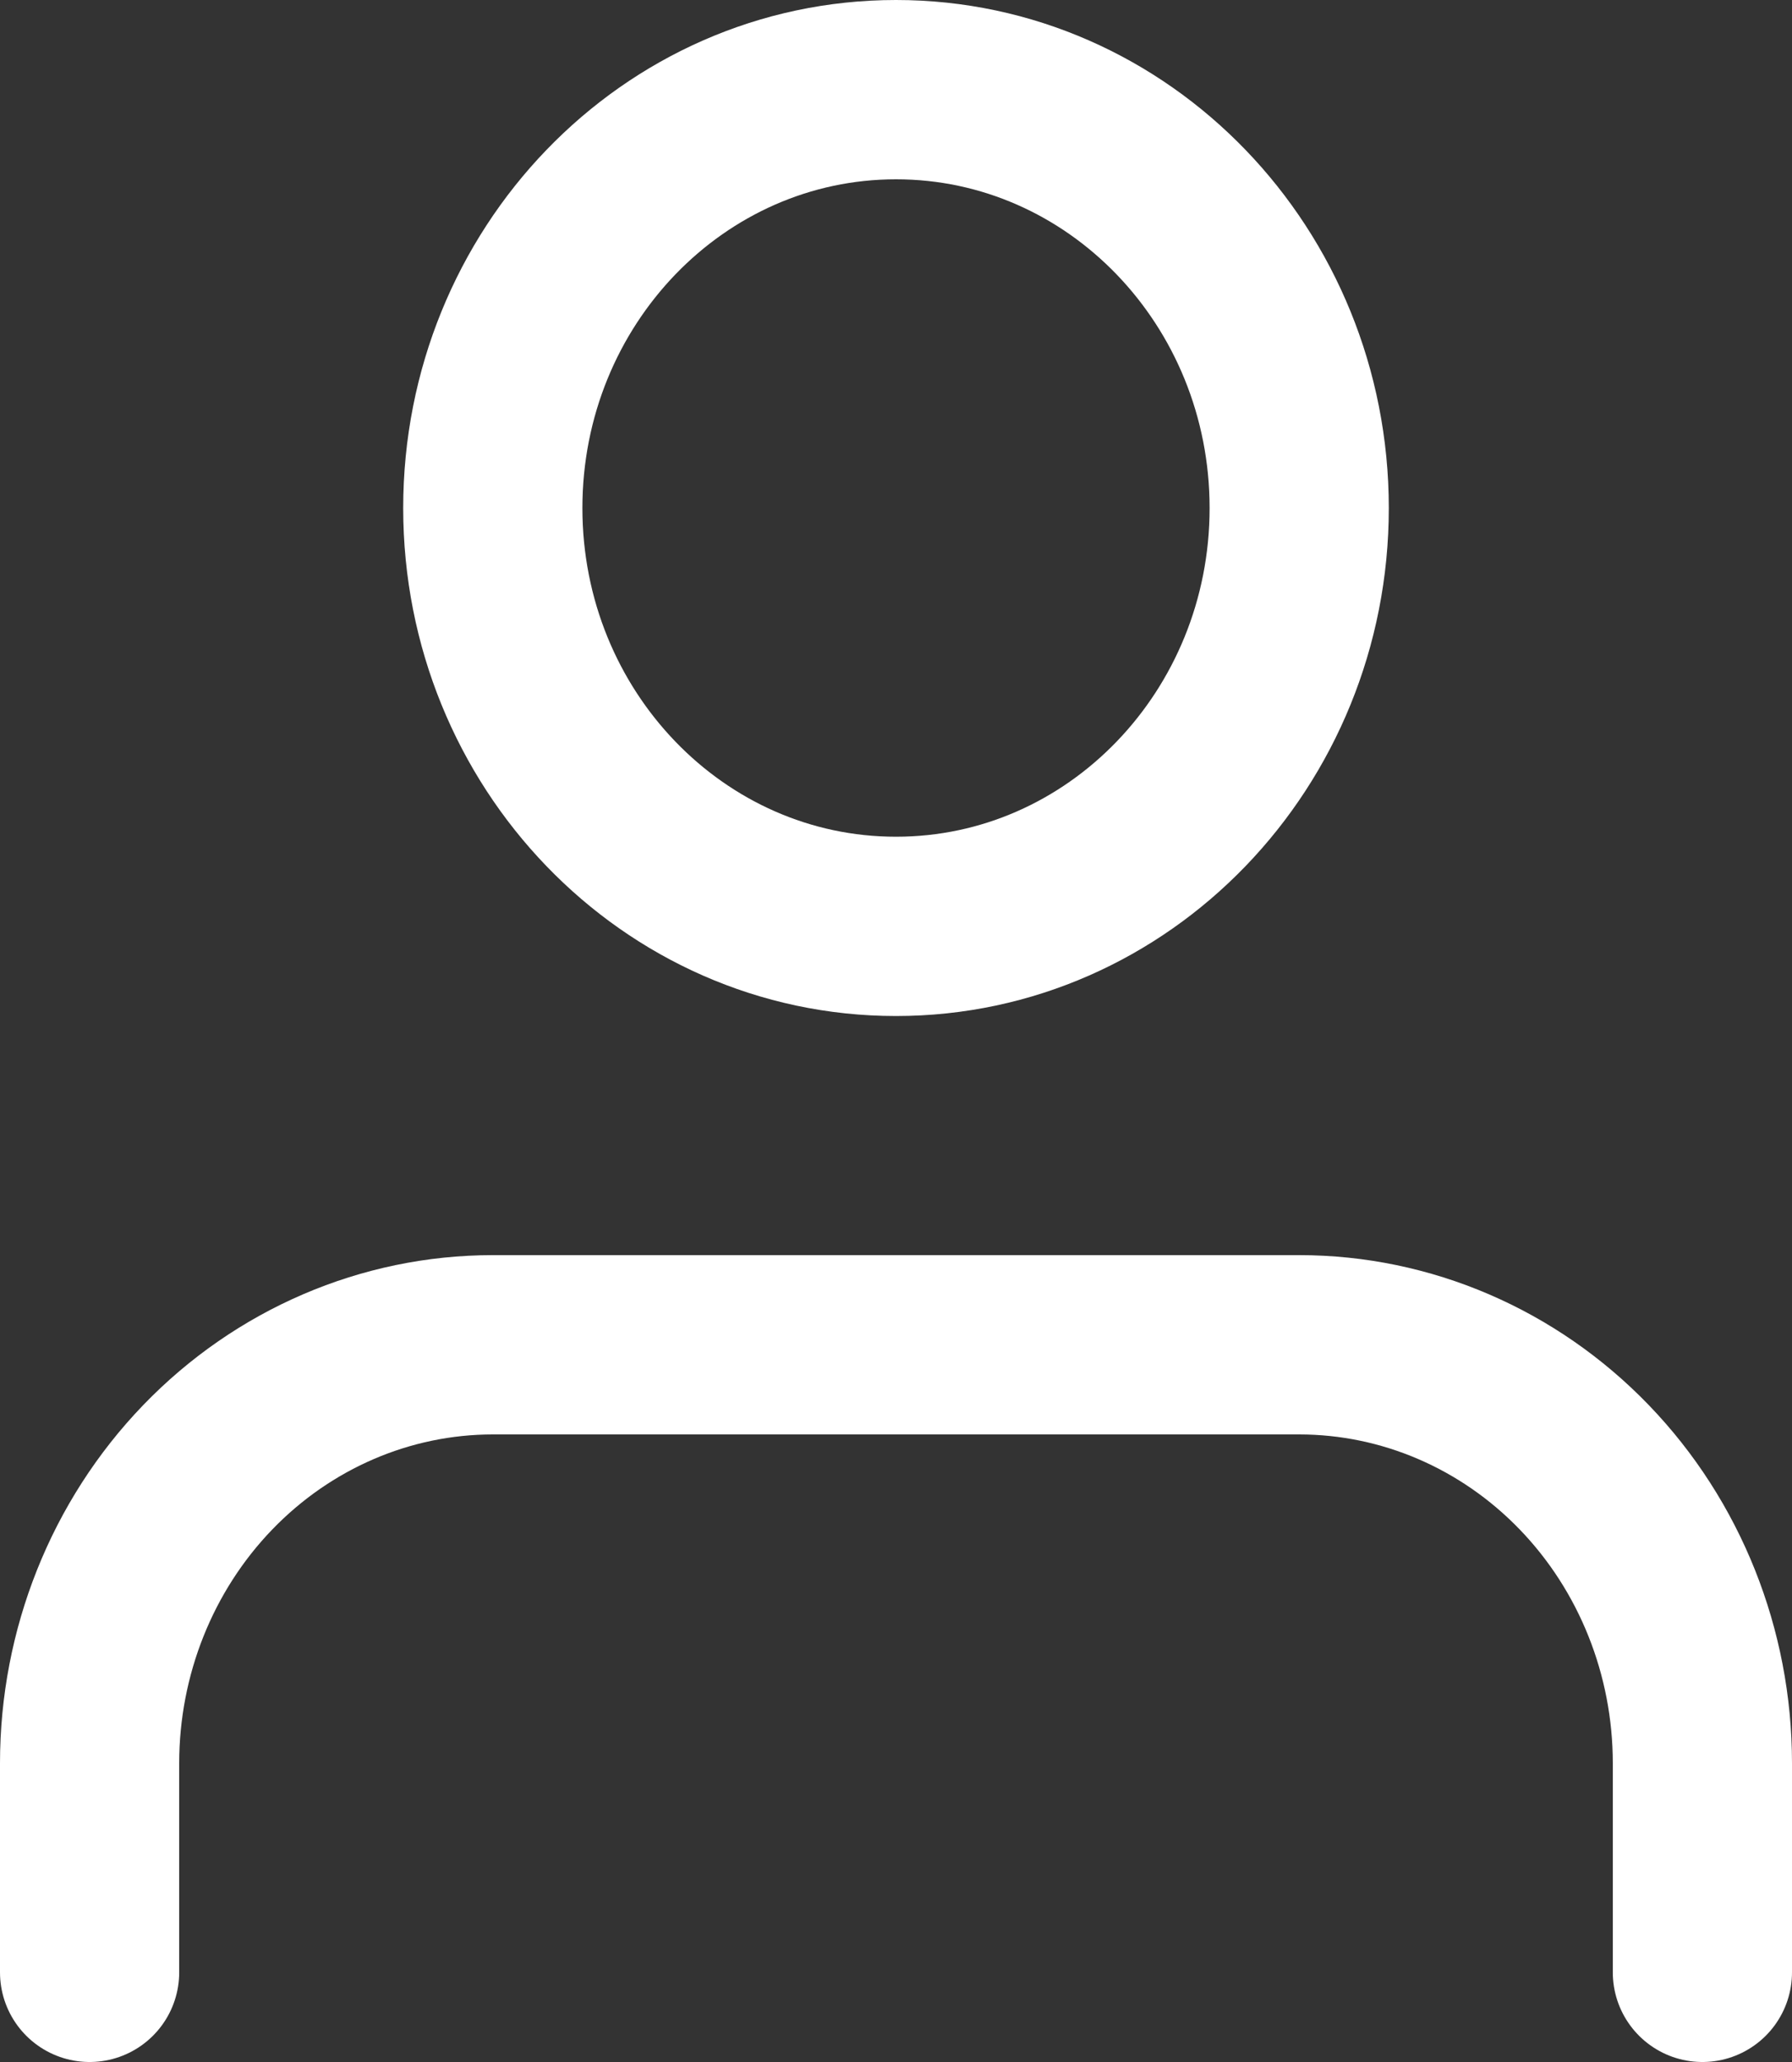
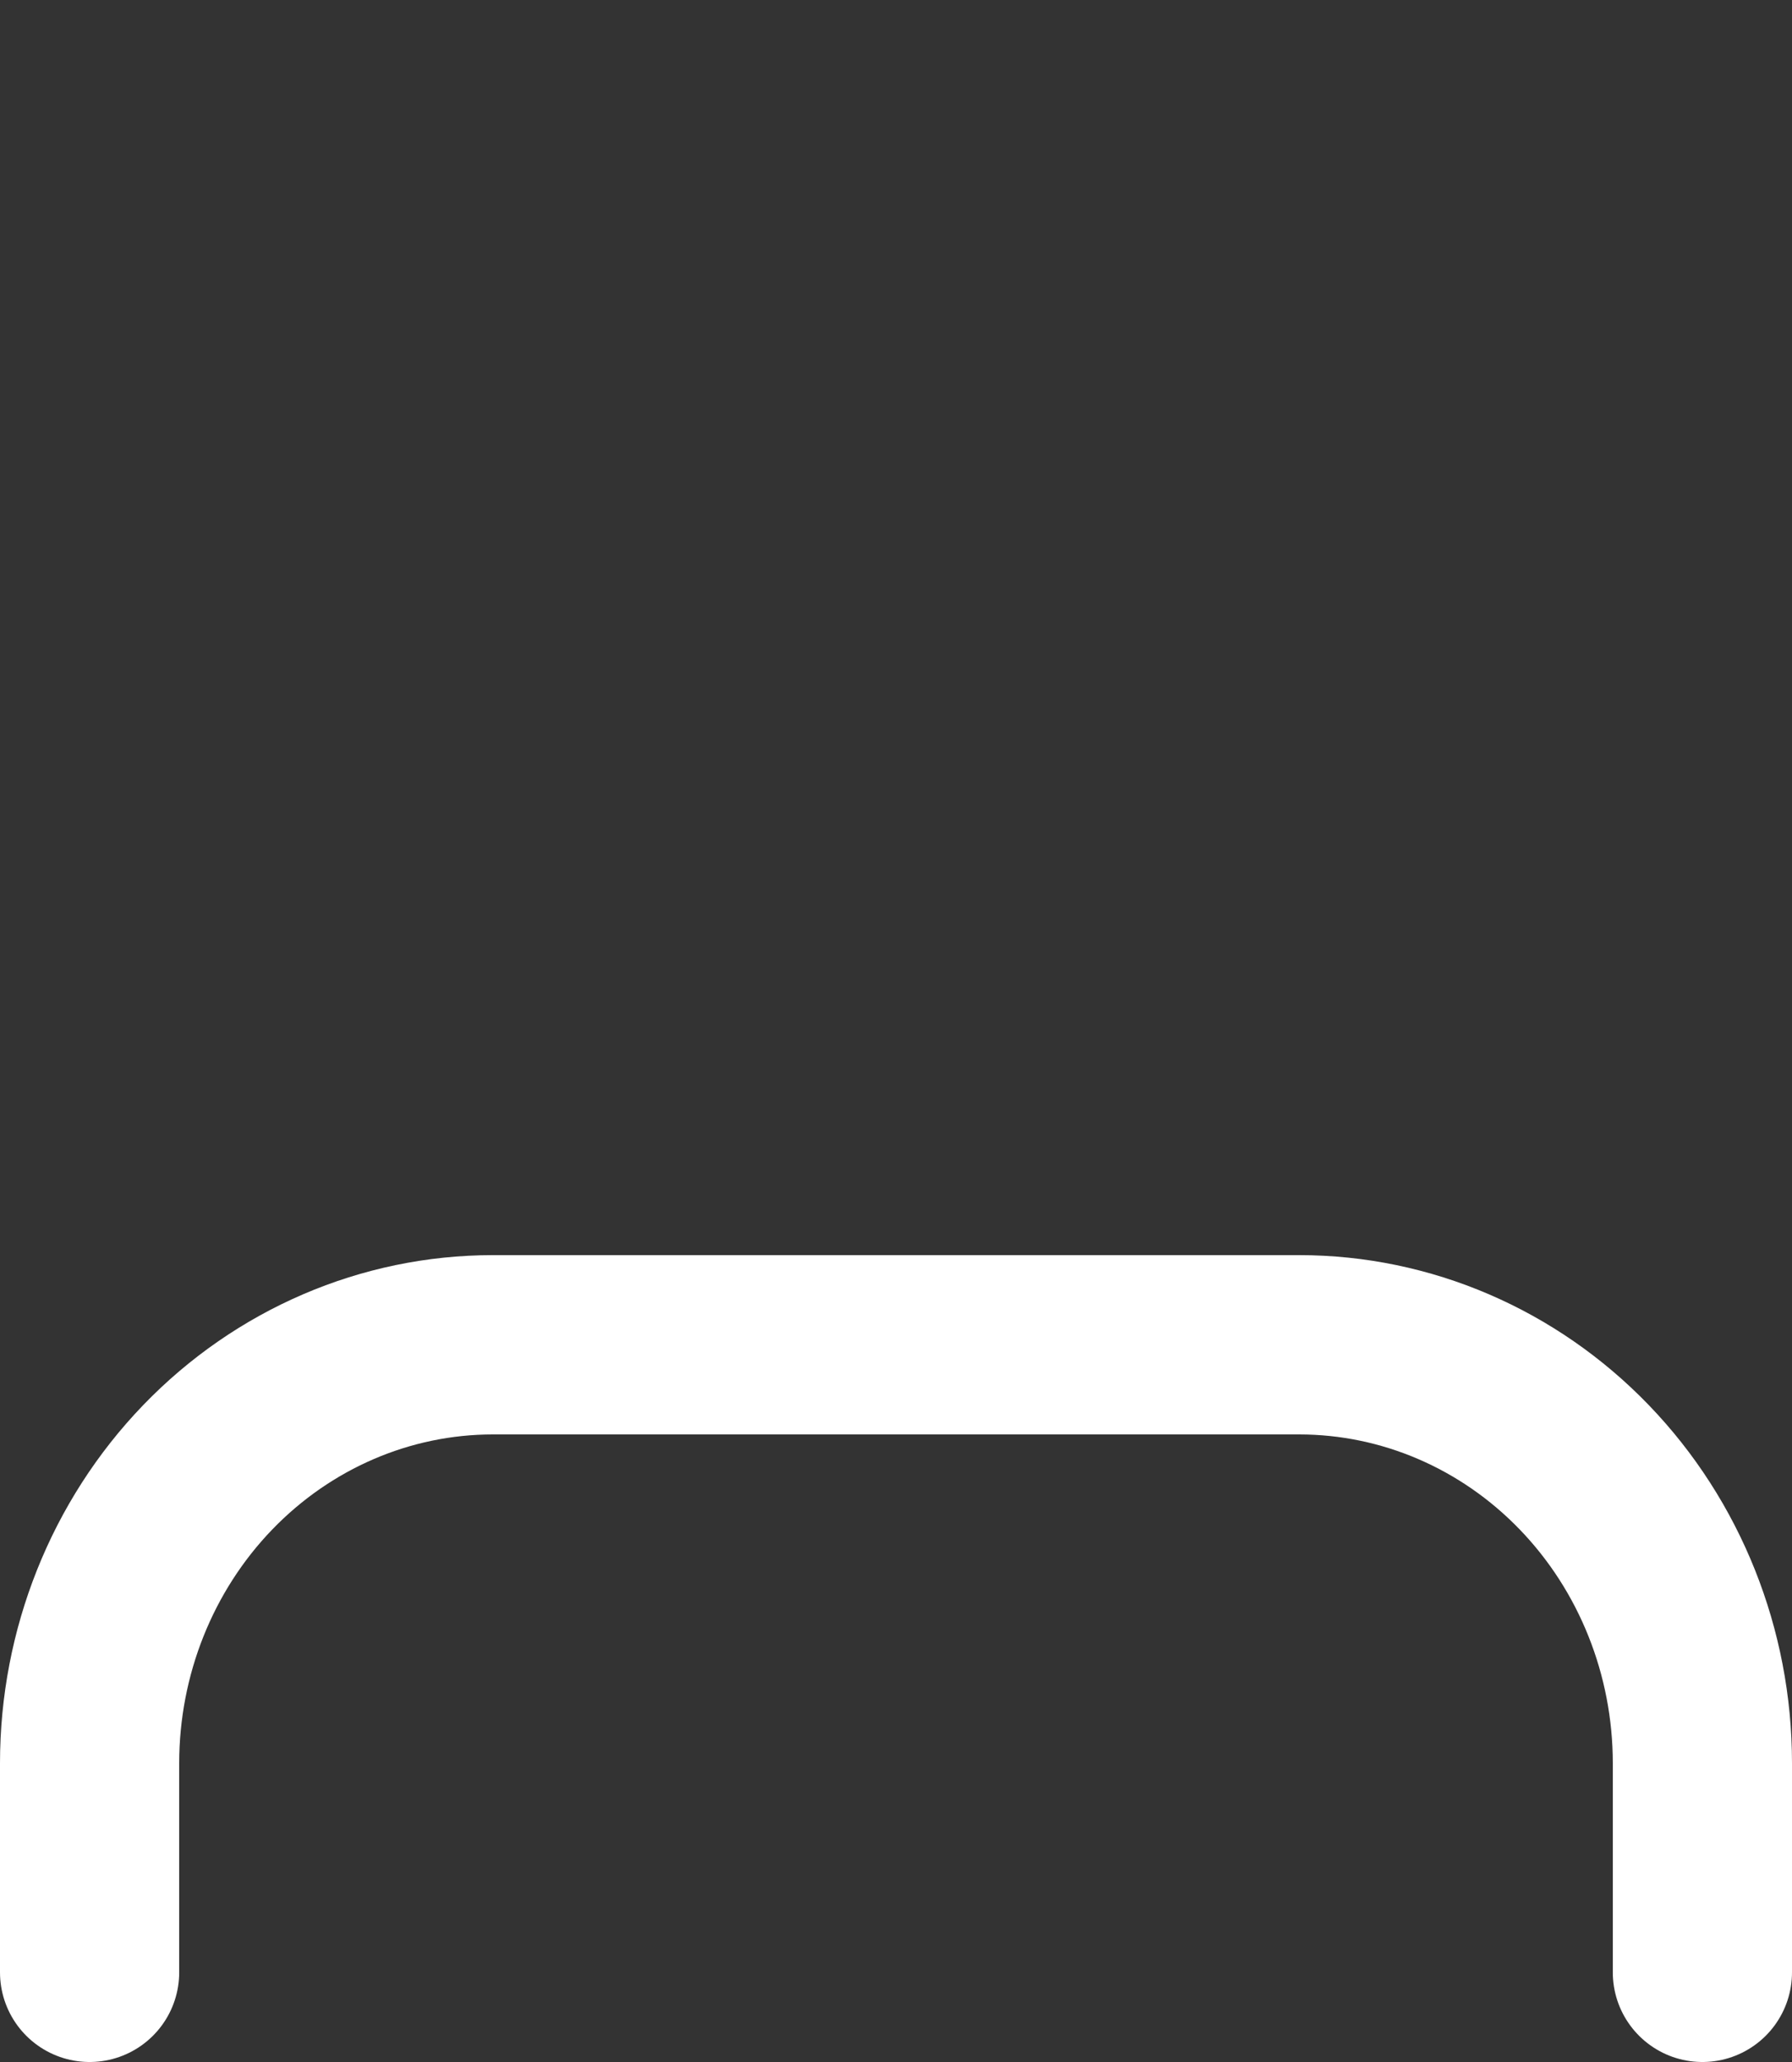
<svg xmlns="http://www.w3.org/2000/svg" width="20" height="23" viewBox="0 0 20 23" fill="none">
  <rect x="0" y="0" width="20" height="23" fill="#333333" stroke="none" />
  <path d="M19 22V19.667C19 18.429 18.526 17.242 17.682 16.367C16.838 15.492 15.694 15 14.5 15H5.5C4.307 15 3.162 15.492 2.318 16.367C1.474 17.242 1 18.429 1 19.667V22" stroke="white" stroke-width="2" stroke-linecap="round" stroke-linejoin="round" />
-   <path d="M10 10.333C12.485 10.333 14.5 8.244 14.5 5.667C14.5 3.089 12.485 1 10 1C7.515 1 5.5 3.089 5.5 5.667C5.5 8.244 7.515 10.333 10 10.333Z" stroke="white" stroke-width="2" stroke-linecap="round" stroke-linejoin="round" />
</svg>